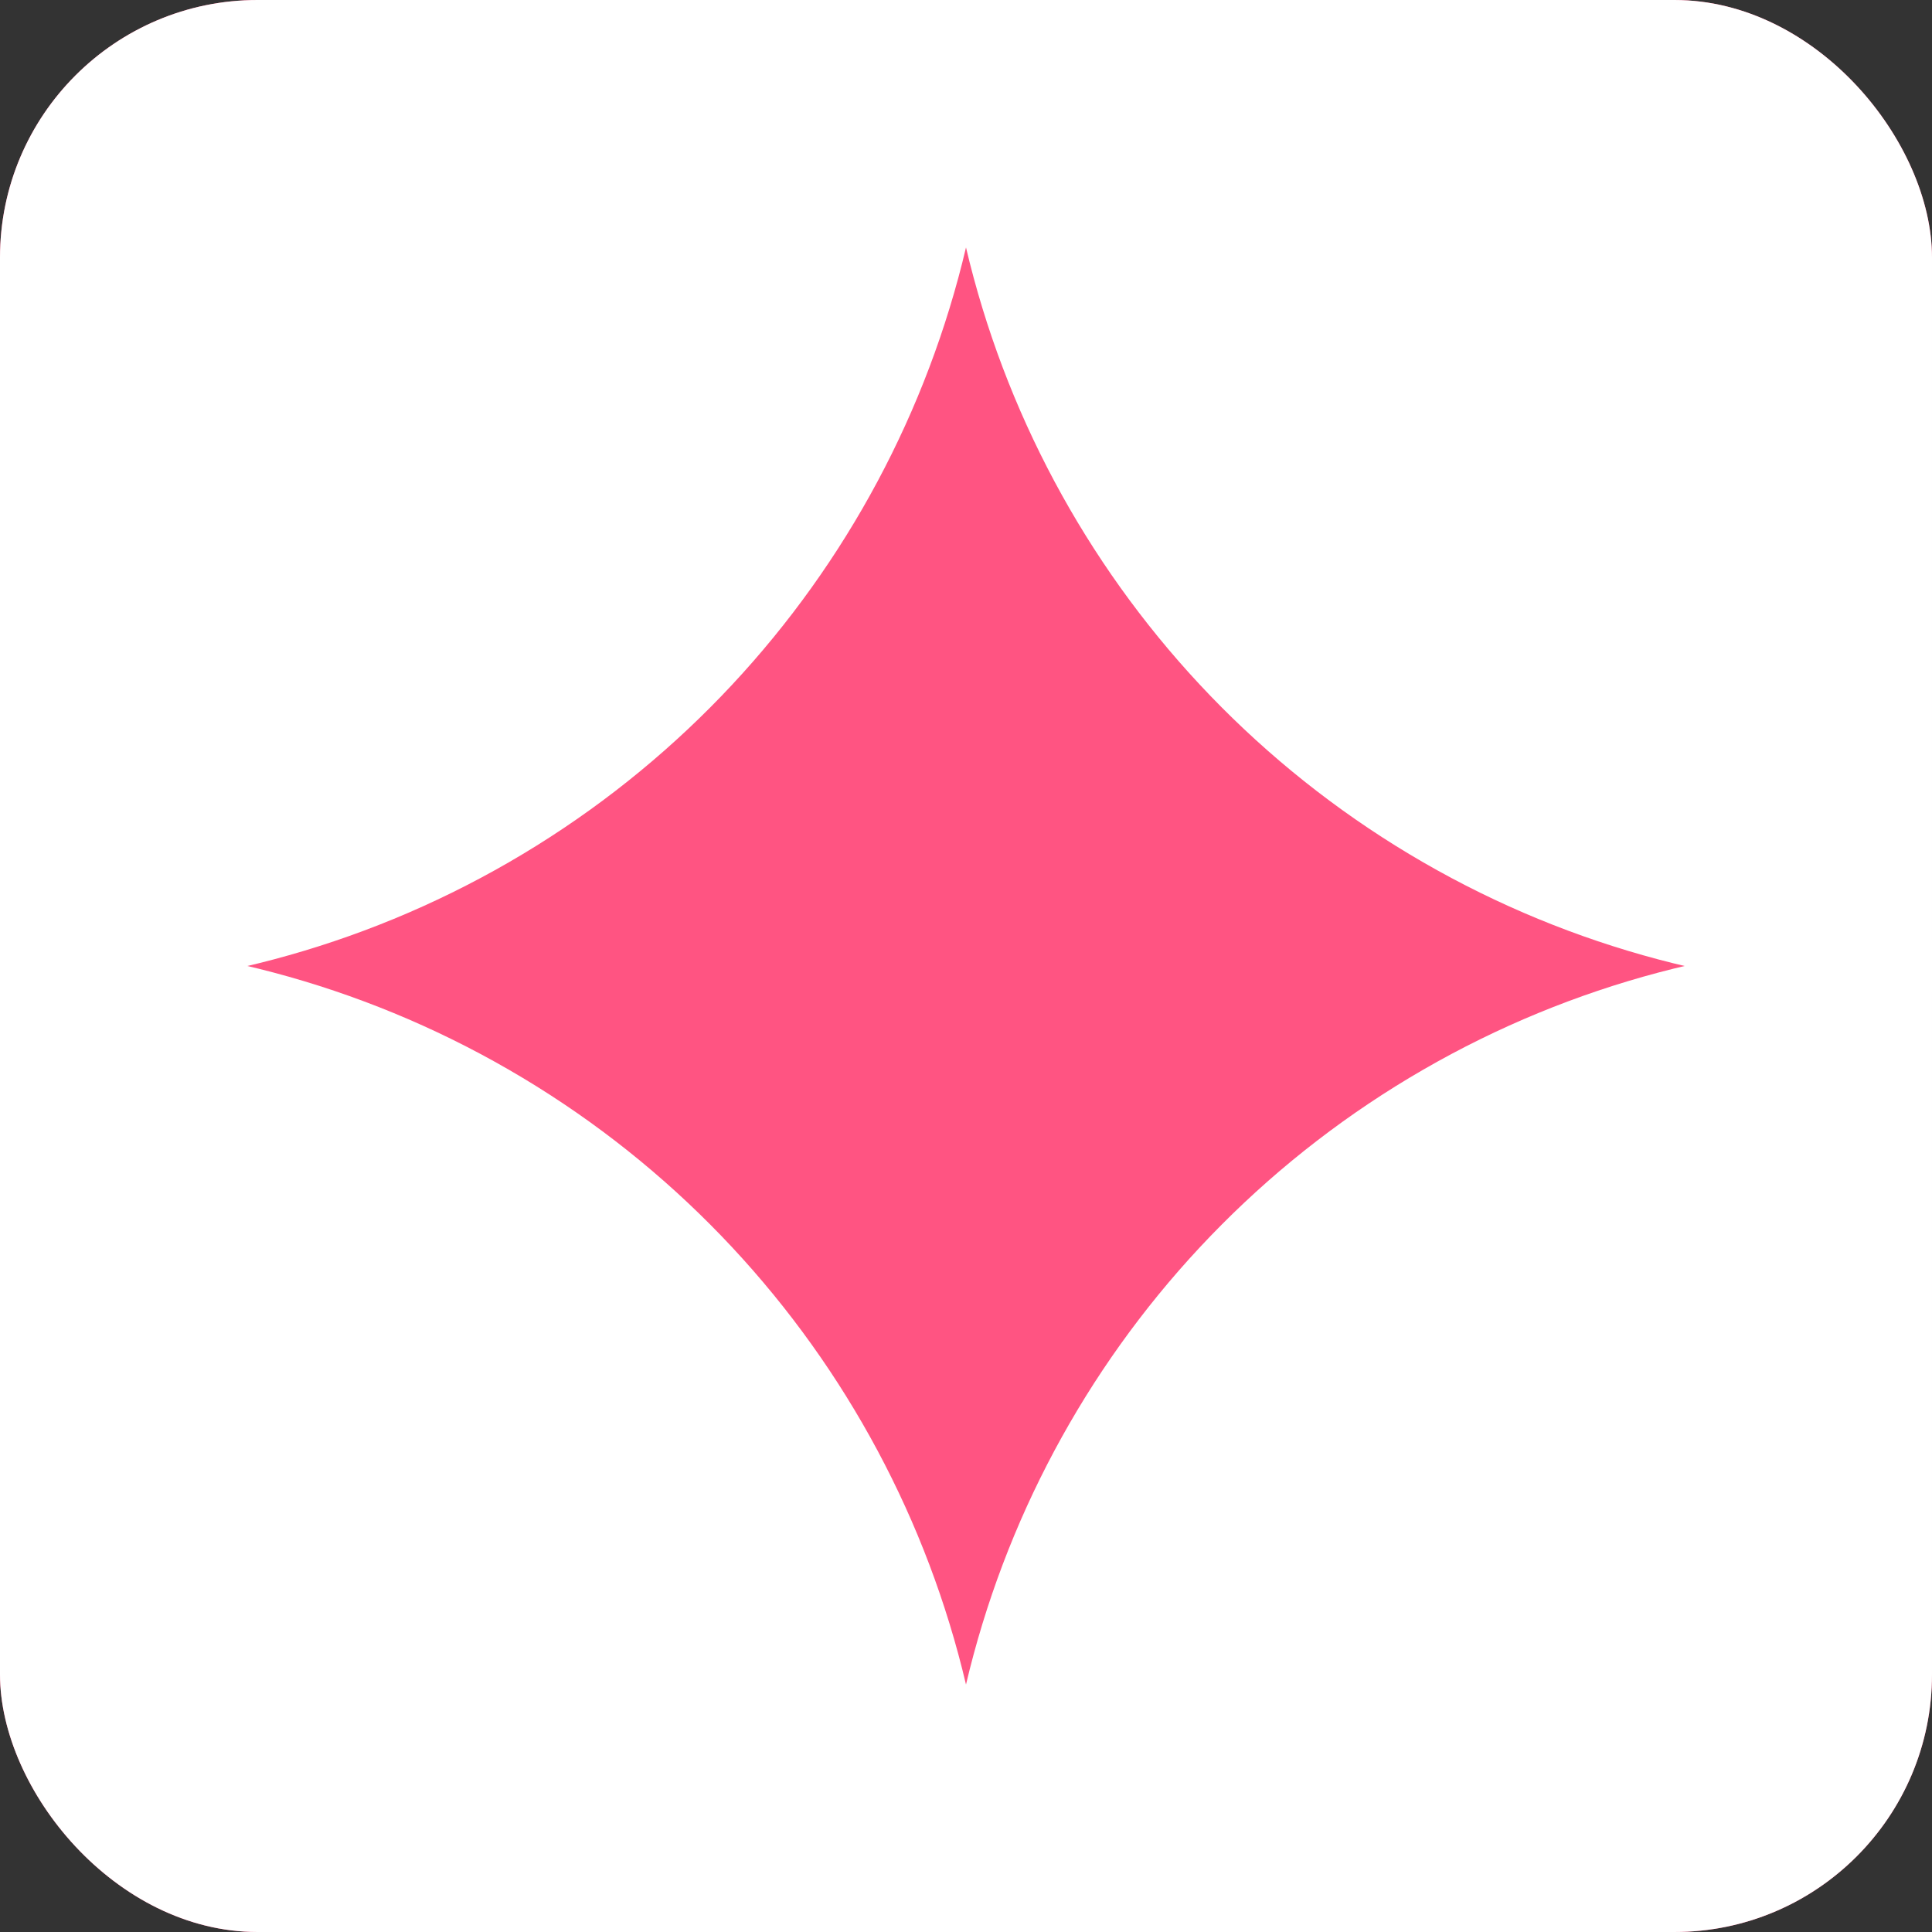
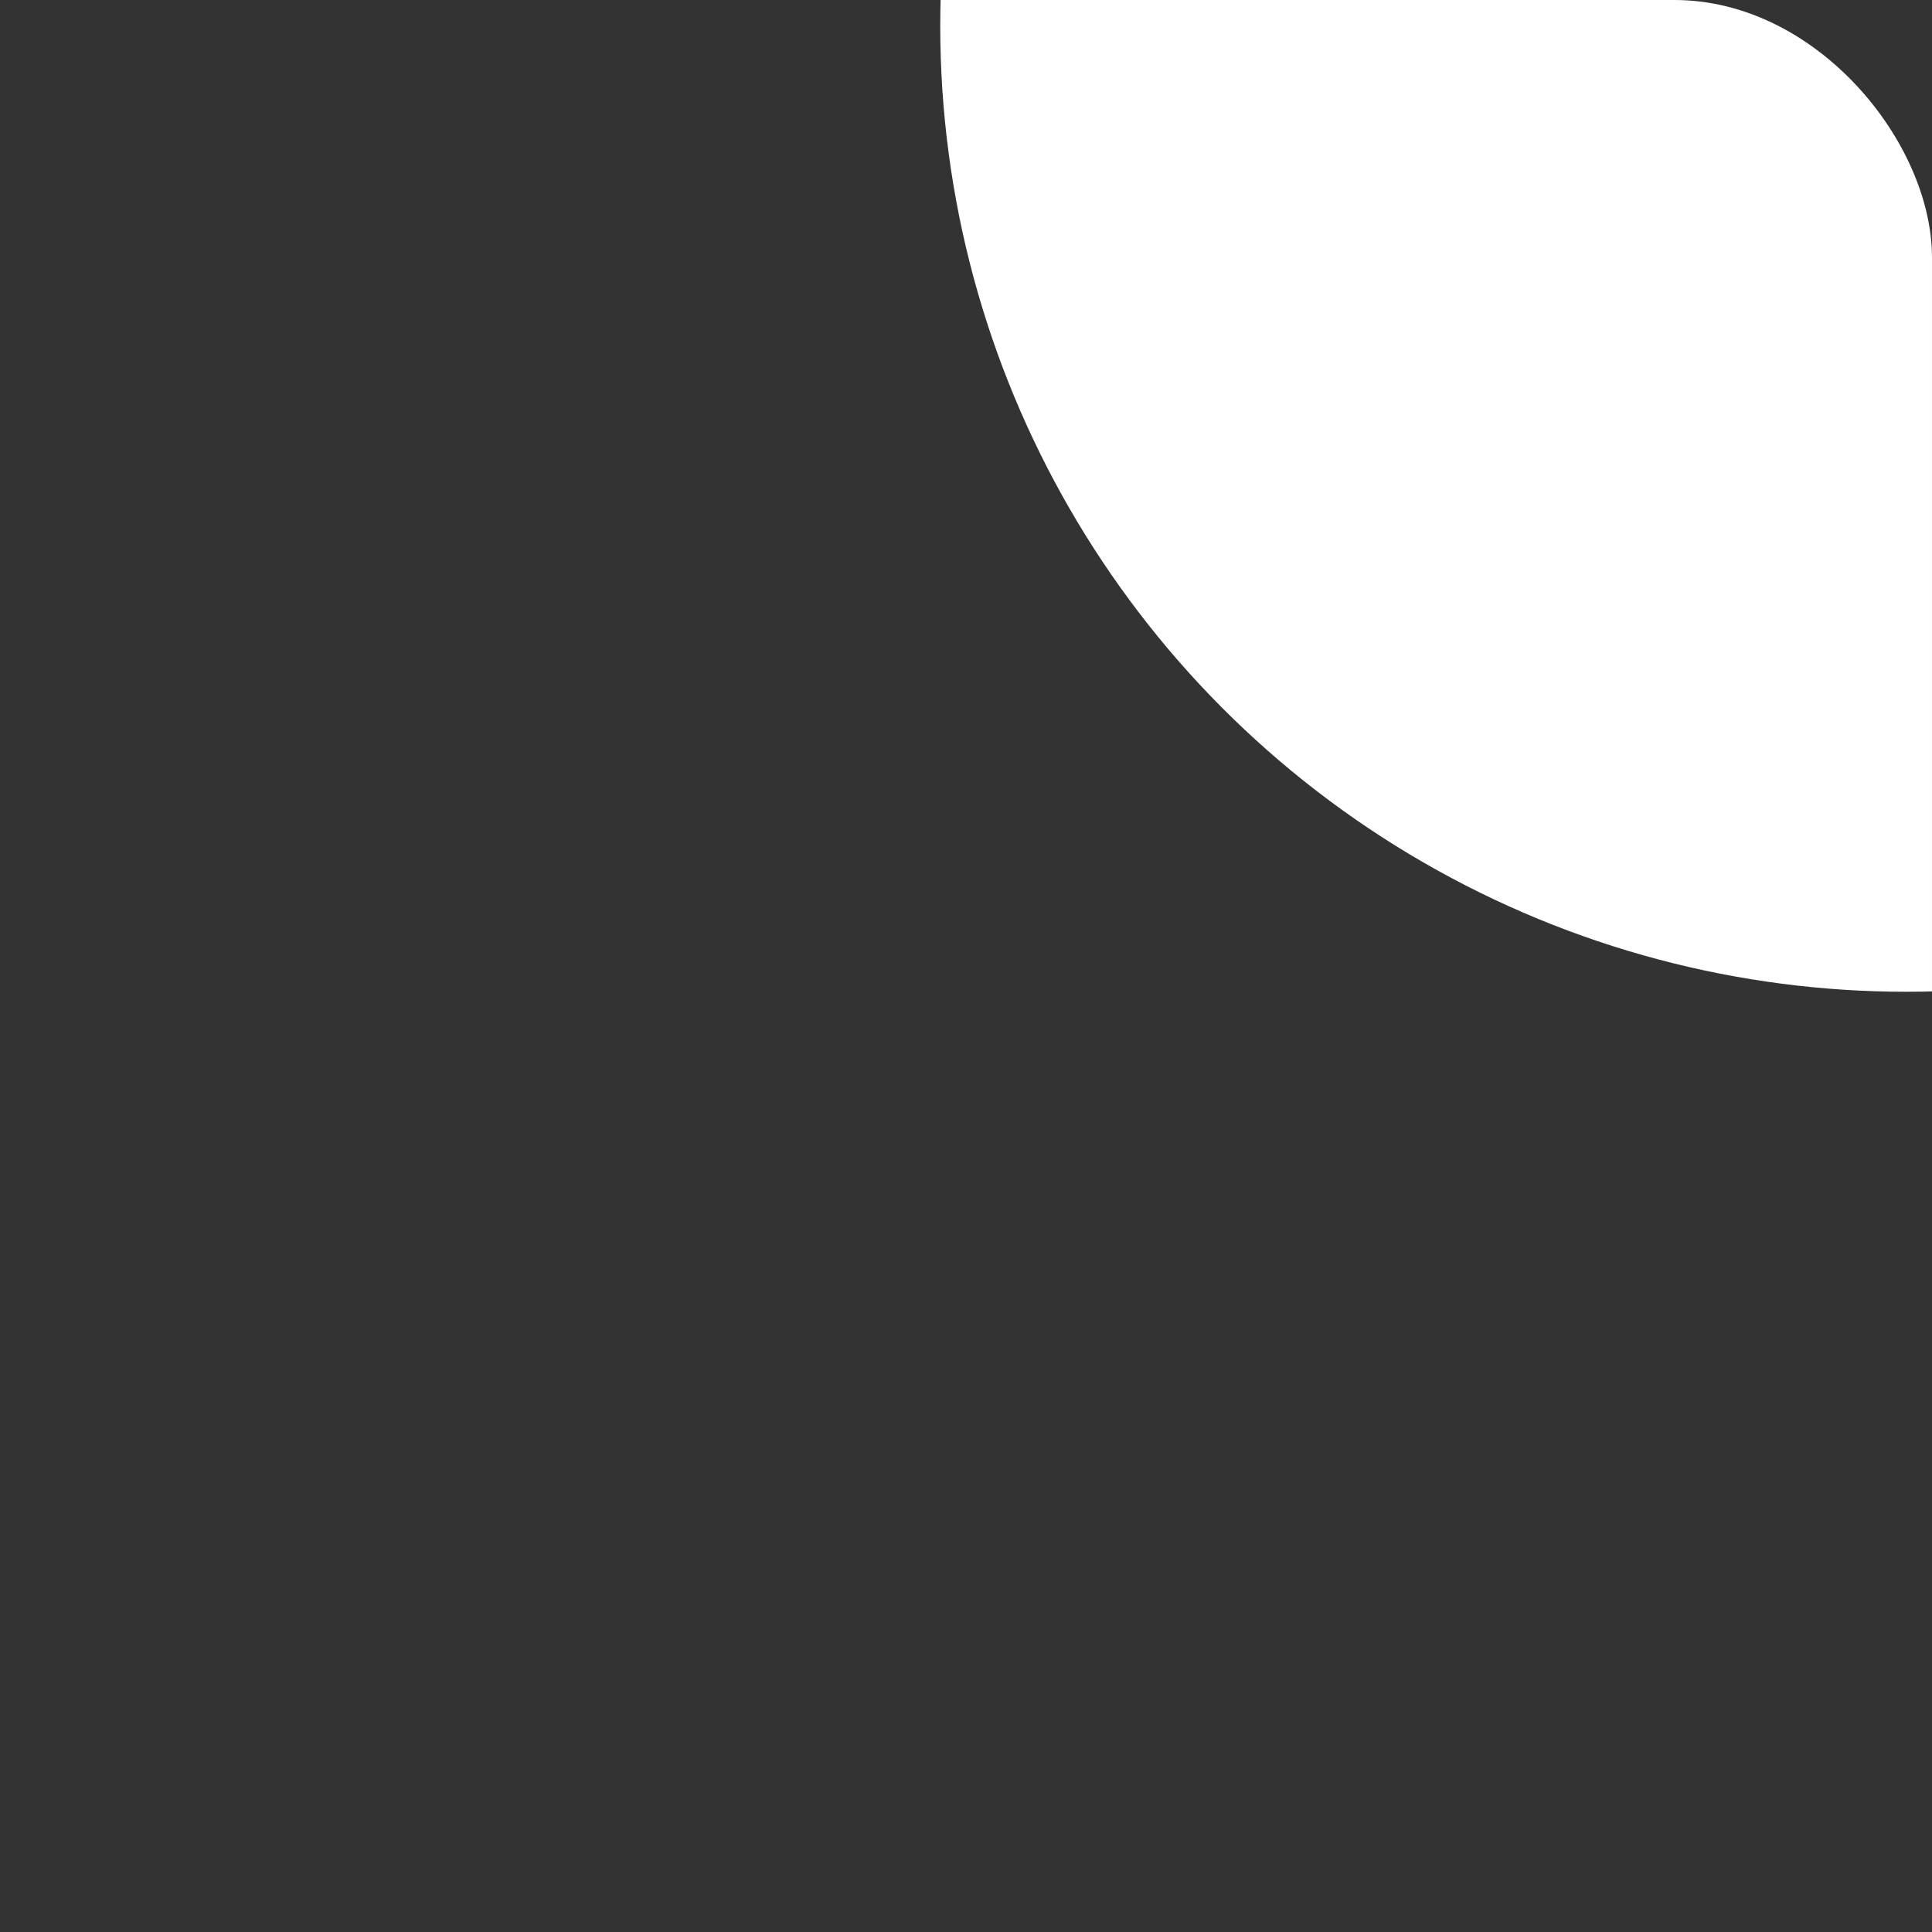
<svg xmlns="http://www.w3.org/2000/svg" width="150" height="150" viewBox="0 0 150 150" fill="none">
  <rect x="0" y="0" width="150" height="150" fill="#333333" stroke="none" />
  <g clip-path="url(#clip0_45_682)">
-     <rect width="150" height="150" rx="20" fill="#FF5482" />
    <circle cx="148" cy="2" r="75" fill="white" />
-     <circle cx="148" cy="148" r="75" fill="white" />
-     <circle cx="2" cy="148" r="75" fill="white" />
-     <circle cx="2" cy="2" r="75" fill="white" />
  </g>
  <defs>
    <clipPath id="clip0_45_682">
      <rect width="150" height="150" rx="20" fill="white" />
    </clipPath>
  </defs>
</svg>